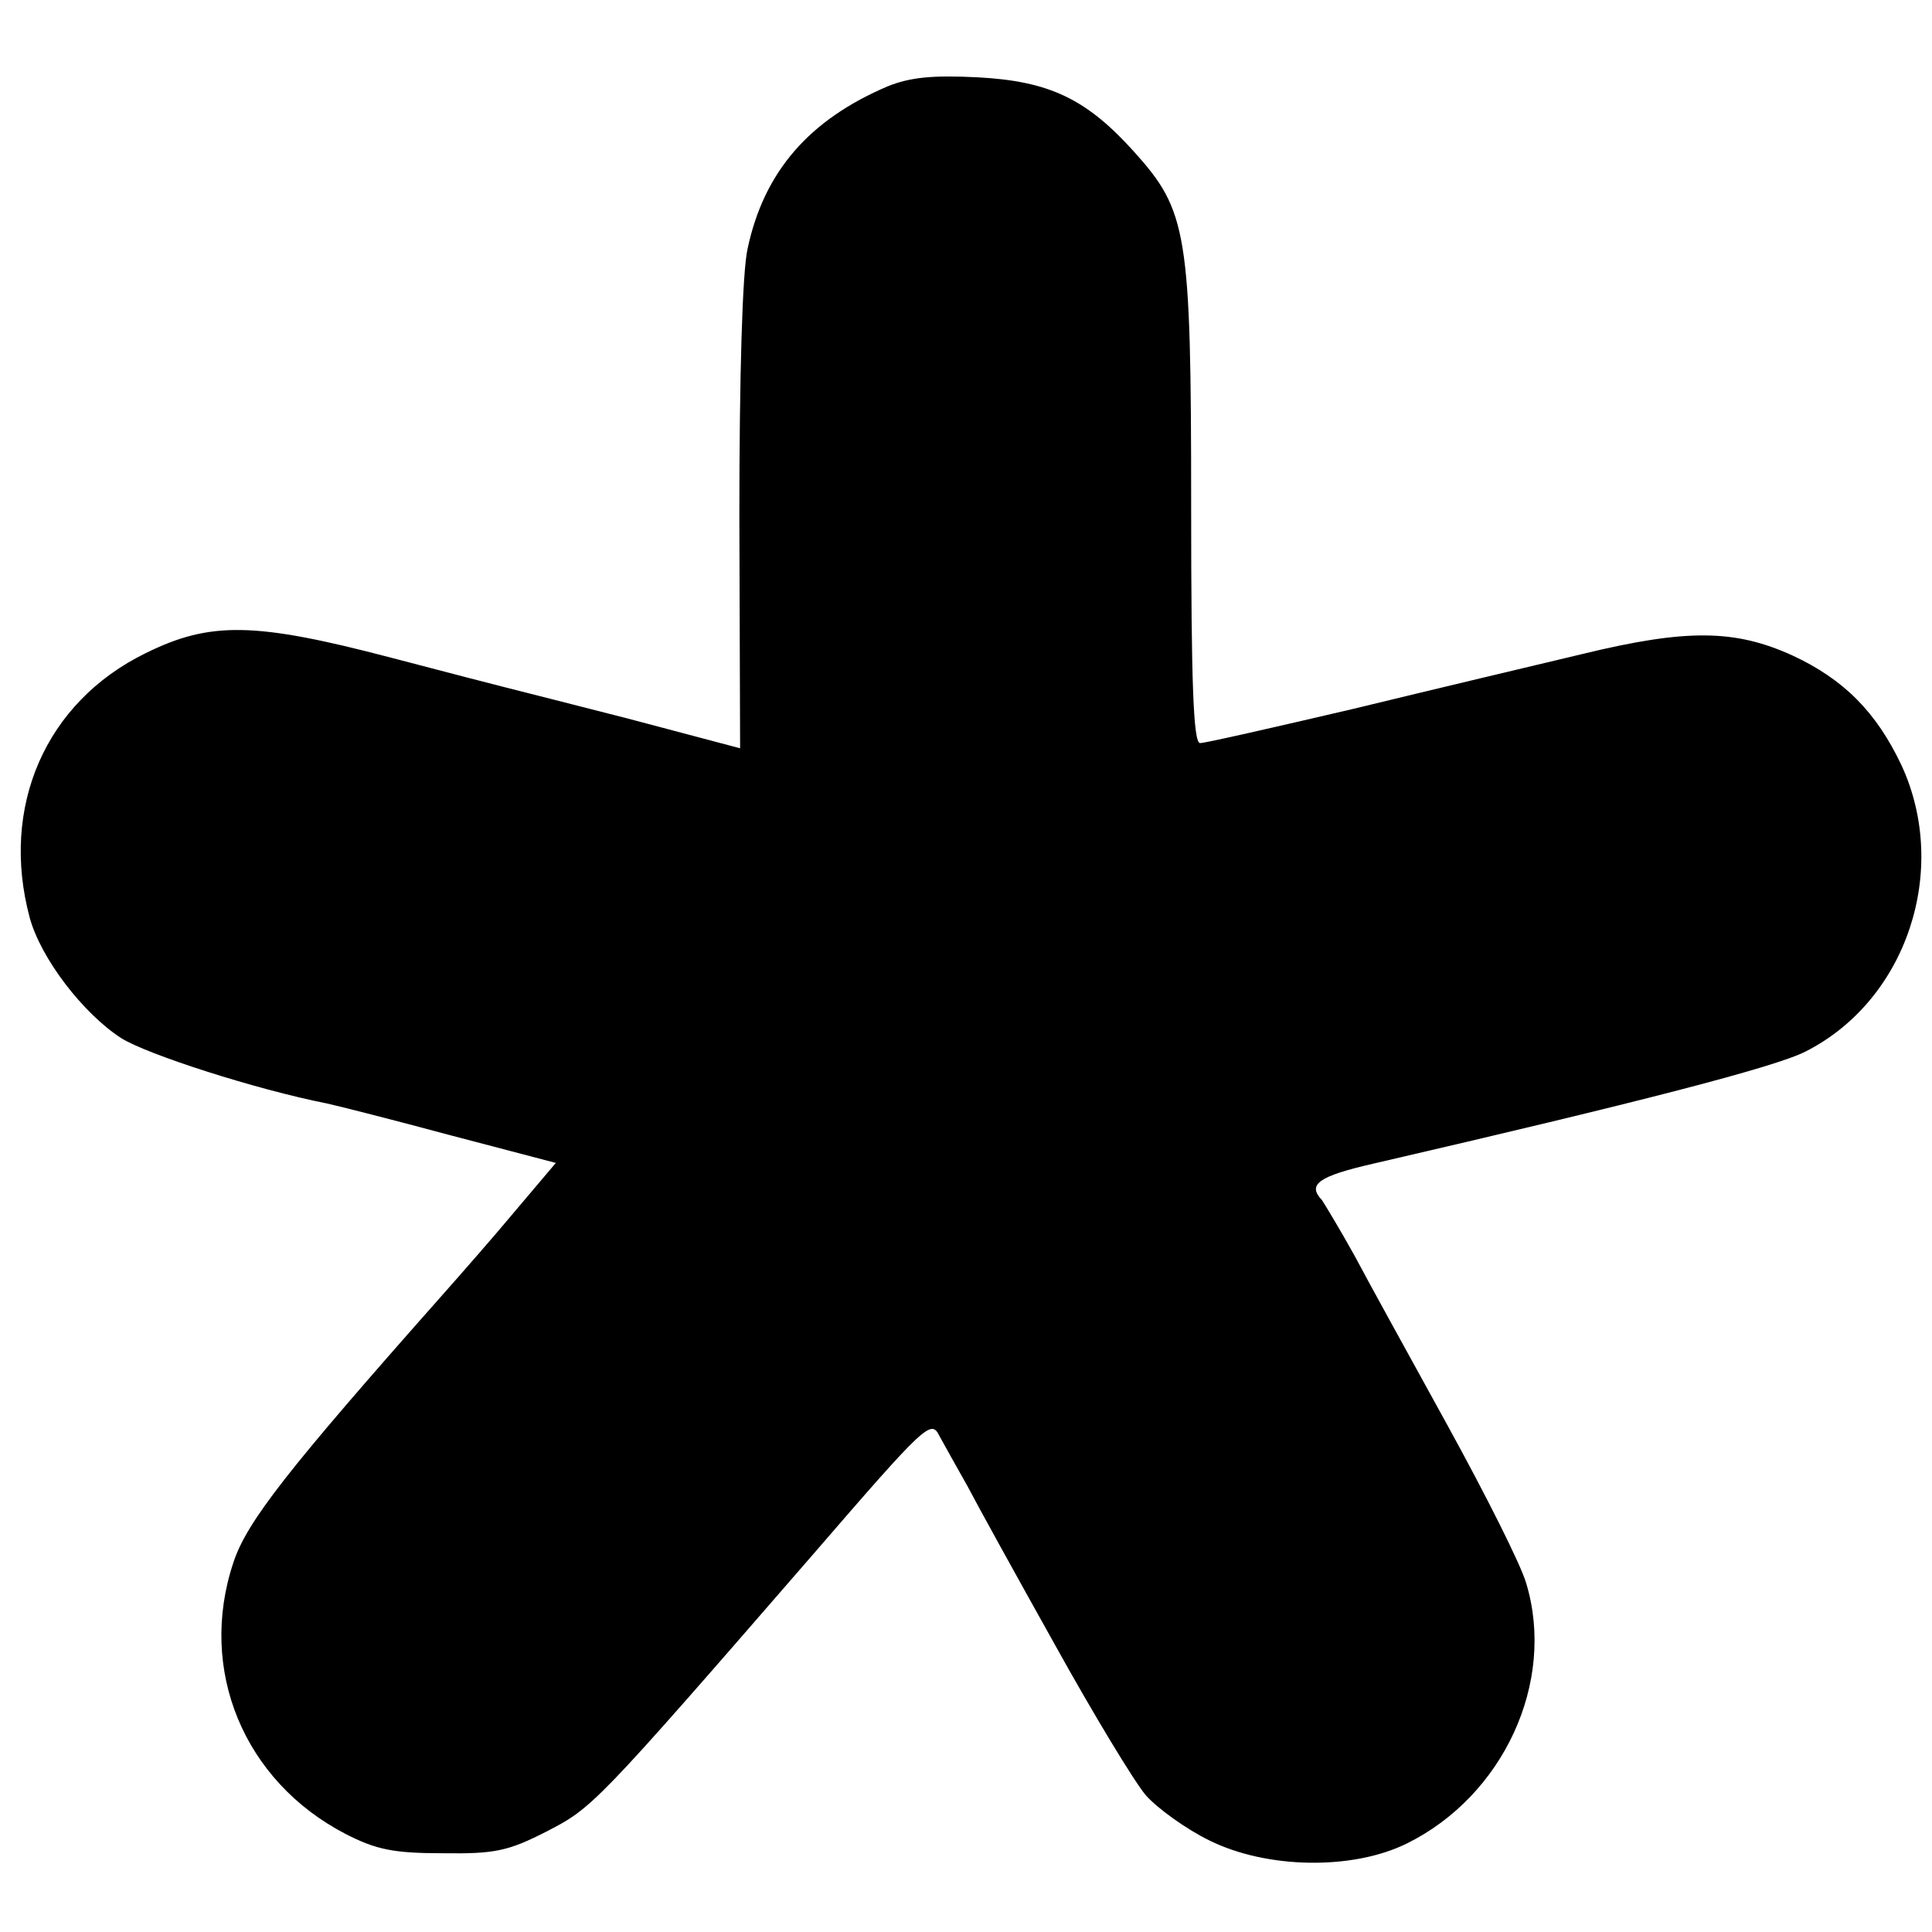
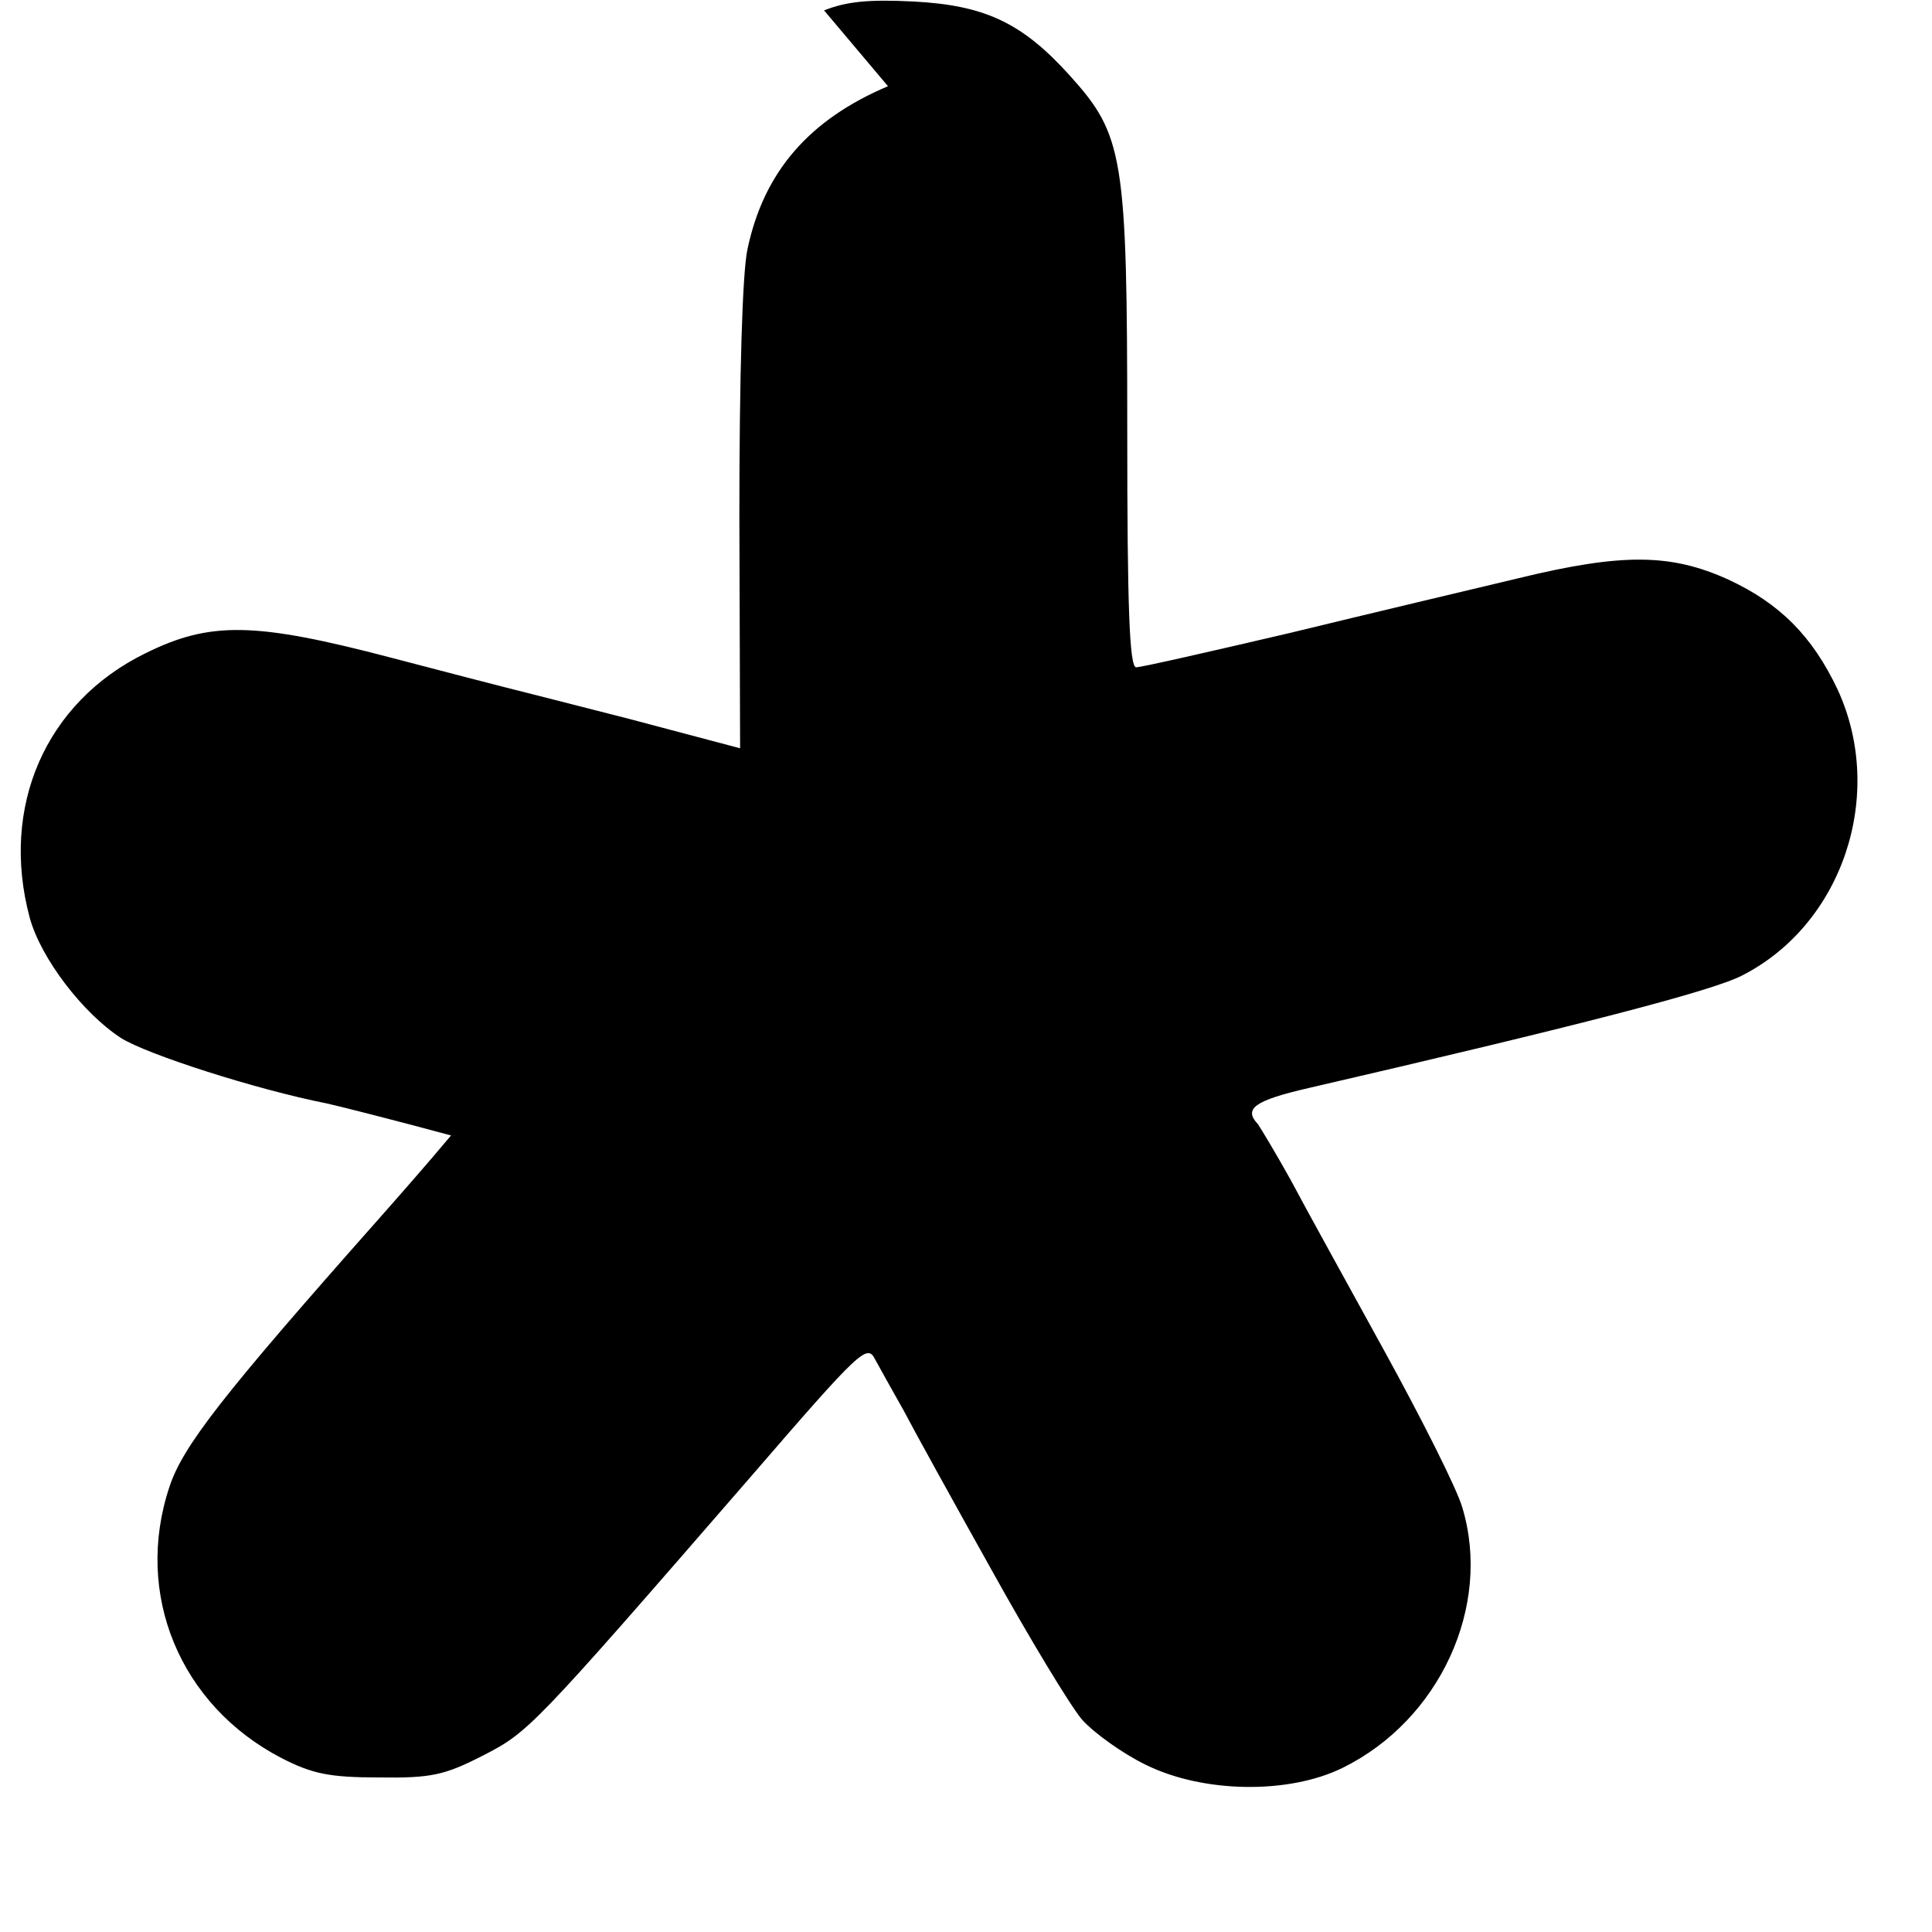
<svg xmlns="http://www.w3.org/2000/svg" version="1.0" width="260pt" height="260pt" viewBox="0 0 260 260" preserveAspectRatio="xMidYMid meet">
  <g transform="translate(0,260) scale(0.1,-0.1)" fill="#000000" stroke="none">
-     <path d="M1195 2484 c-106 -45 -167 -115 -189 -219 -7 -31 -11 -171 -11 -361 l1 -311 -151 40 c-82 21 -157 40 -165 42 -8 2 -78 20 -154 40 -183 48 -243 49 -330 6 -135 -66 -196 -207 -156 -356 15 -55 72 -129 123 -162 35 -22 181 -69 277 -88 14 -3 89 -22 167 -43 l141 -37 -55 -65 c-30 -36 -74 -86 -97 -112 -210 -237 -264 -306 -282 -361 -48 -144 14 -294 151 -365 41 -21 64 -26 131 -26 70 -1 88 3 139 29 62 32 64 33 359 373 152 176 159 182 170 160 7 -13 24 -43 38 -68 13 -25 66 -121 118 -214 51 -92 106 -183 122 -202 16 -18 55 -46 86 -61 77 -38 192 -40 265 -4 130 64 201 217 161 350 -7 25 -55 120 -105 211 -50 91 -107 194 -126 230 -20 36 -40 69 -44 75 -20 21 -5 32 69 49 359 83 541 130 582 151 136 69 194 244 129 385 -34 72 -78 116 -147 148 -77 35 -142 36 -282 2 -63 -15 -202 -48 -309 -74 -107 -25 -199 -46 -206 -46 -9 0 -12 80 -12 318 0 370 -5 398 -77 478 -64 71 -114 95 -211 100 -60 3 -90 0 -120 -12z" />
+     <path d="M1195 2484 c-106 -45 -167 -115 -189 -219 -7 -31 -11 -171 -11 -361 l1 -311 -151 40 c-82 21 -157 40 -165 42 -8 2 -78 20 -154 40 -183 48 -243 49 -330 6 -135 -66 -196 -207 -156 -356 15 -55 72 -129 123 -162 35 -22 181 -69 277 -88 14 -3 89 -22 167 -43 c-30 -36 -74 -86 -97 -112 -210 -237 -264 -306 -282 -361 -48 -144 14 -294 151 -365 41 -21 64 -26 131 -26 70 -1 88 3 139 29 62 32 64 33 359 373 152 176 159 182 170 160 7 -13 24 -43 38 -68 13 -25 66 -121 118 -214 51 -92 106 -183 122 -202 16 -18 55 -46 86 -61 77 -38 192 -40 265 -4 130 64 201 217 161 350 -7 25 -55 120 -105 211 -50 91 -107 194 -126 230 -20 36 -40 69 -44 75 -20 21 -5 32 69 49 359 83 541 130 582 151 136 69 194 244 129 385 -34 72 -78 116 -147 148 -77 35 -142 36 -282 2 -63 -15 -202 -48 -309 -74 -107 -25 -199 -46 -206 -46 -9 0 -12 80 -12 318 0 370 -5 398 -77 478 -64 71 -114 95 -211 100 -60 3 -90 0 -120 -12z" />
  </g>
</svg>